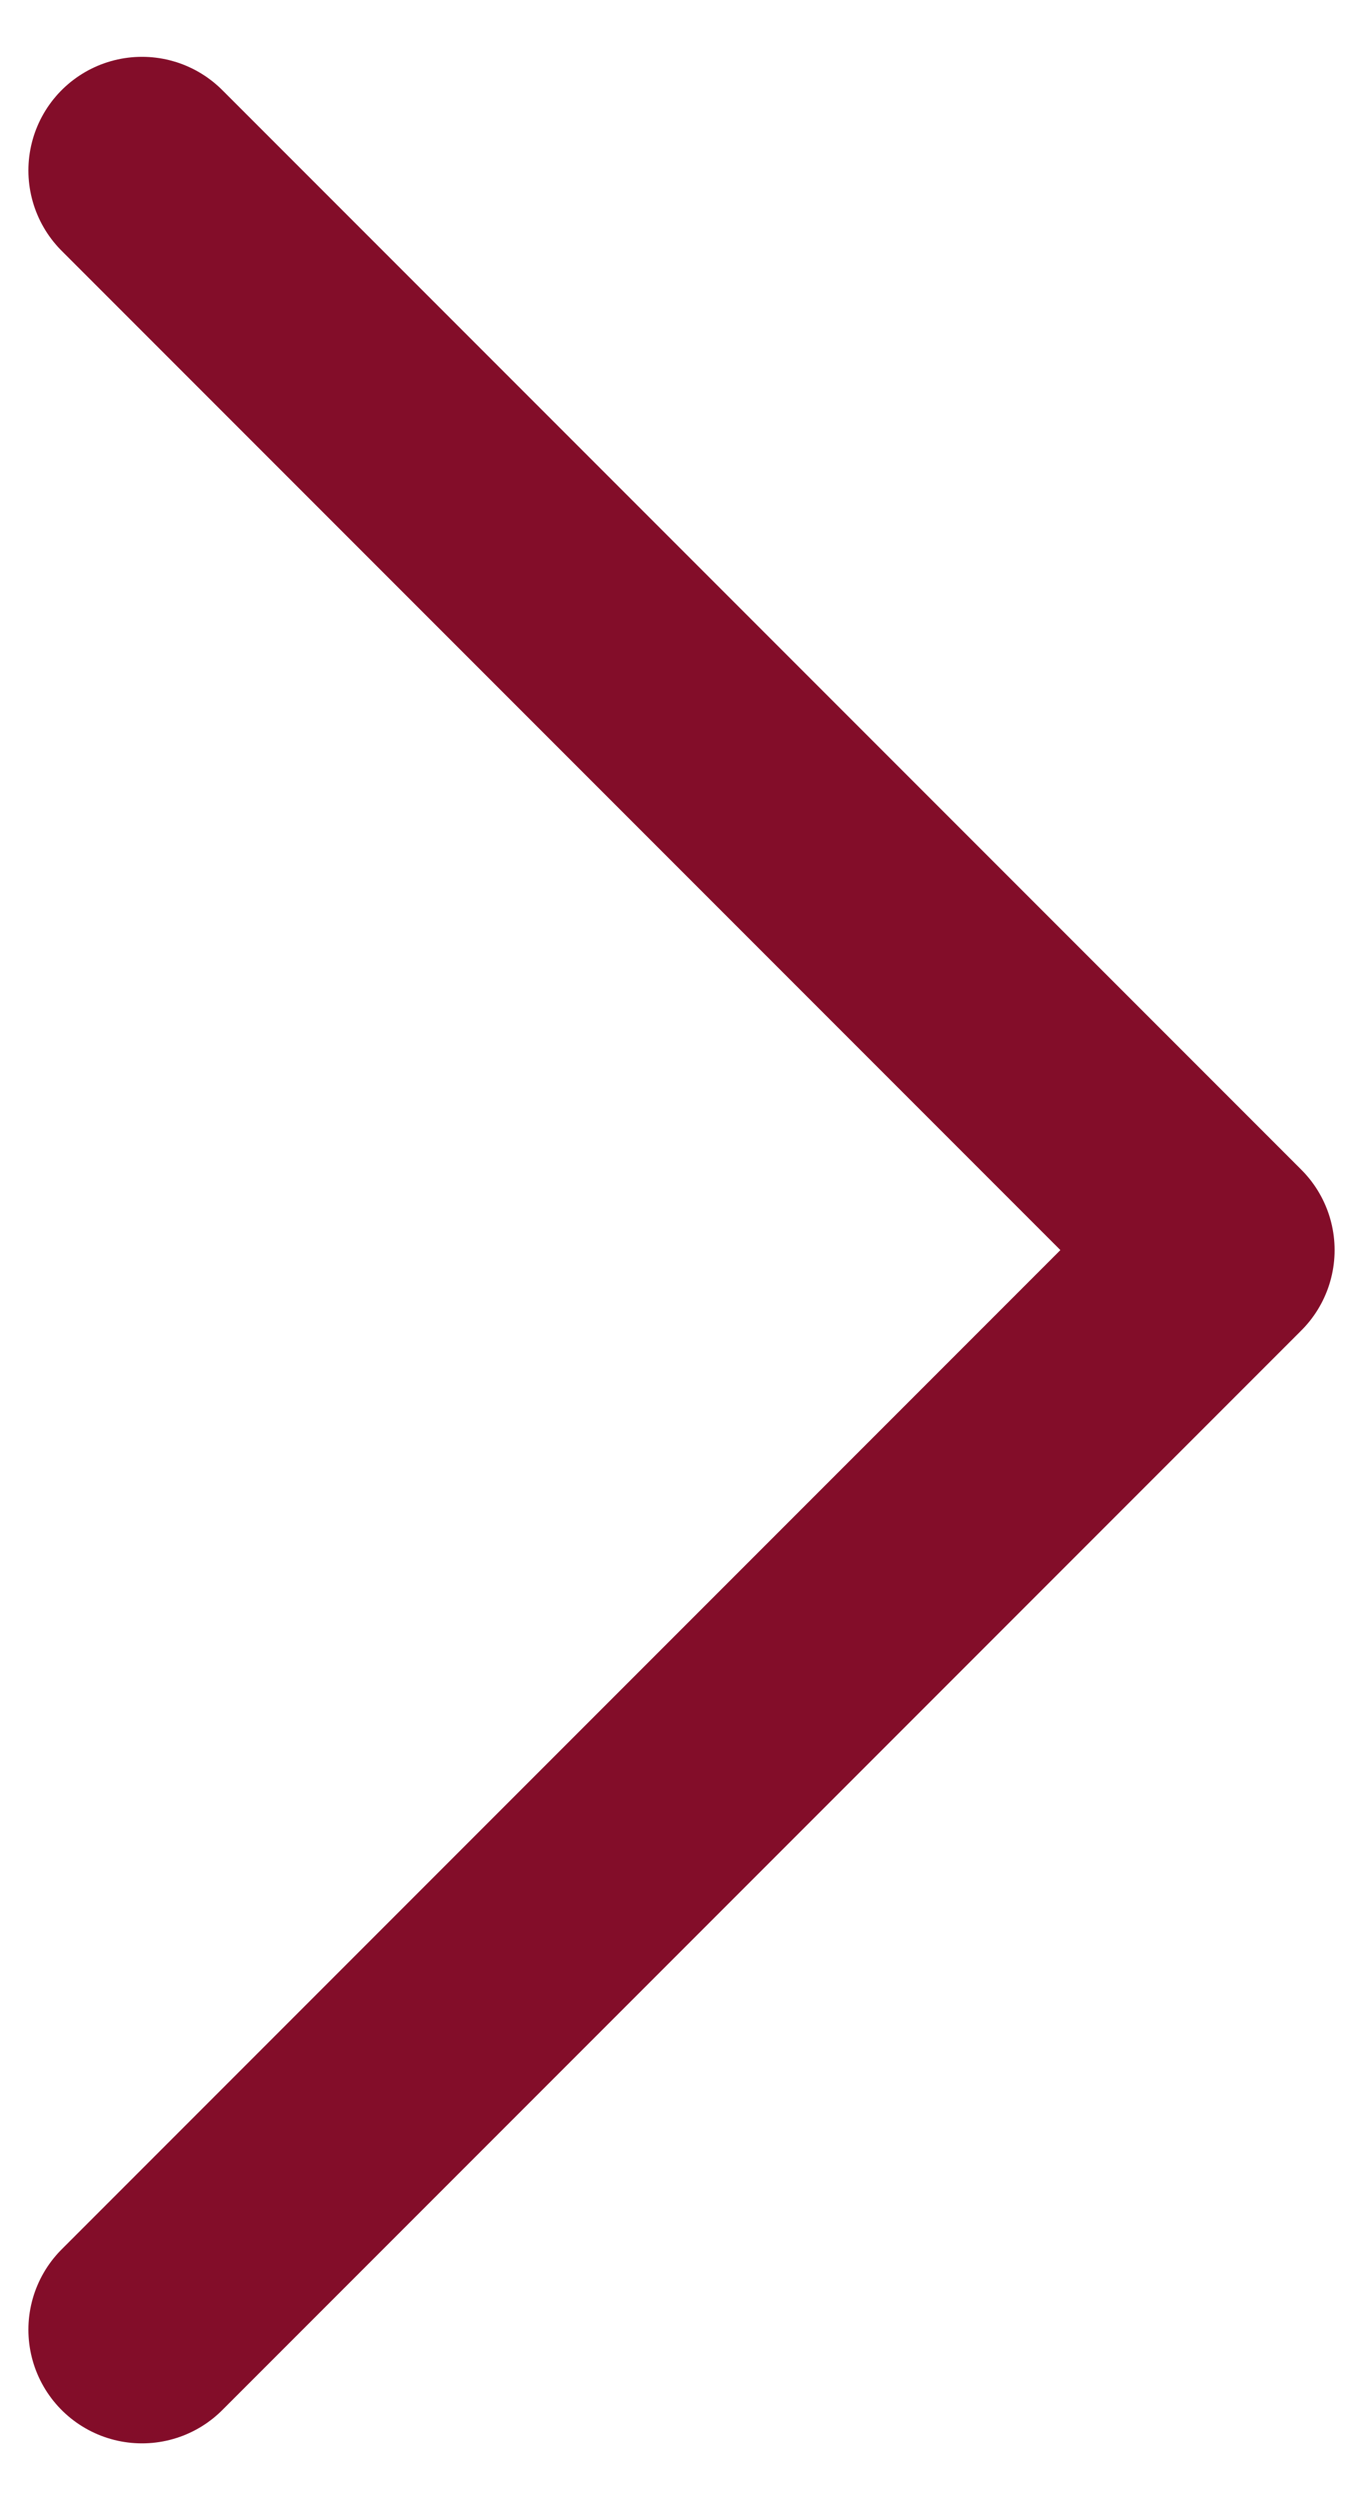
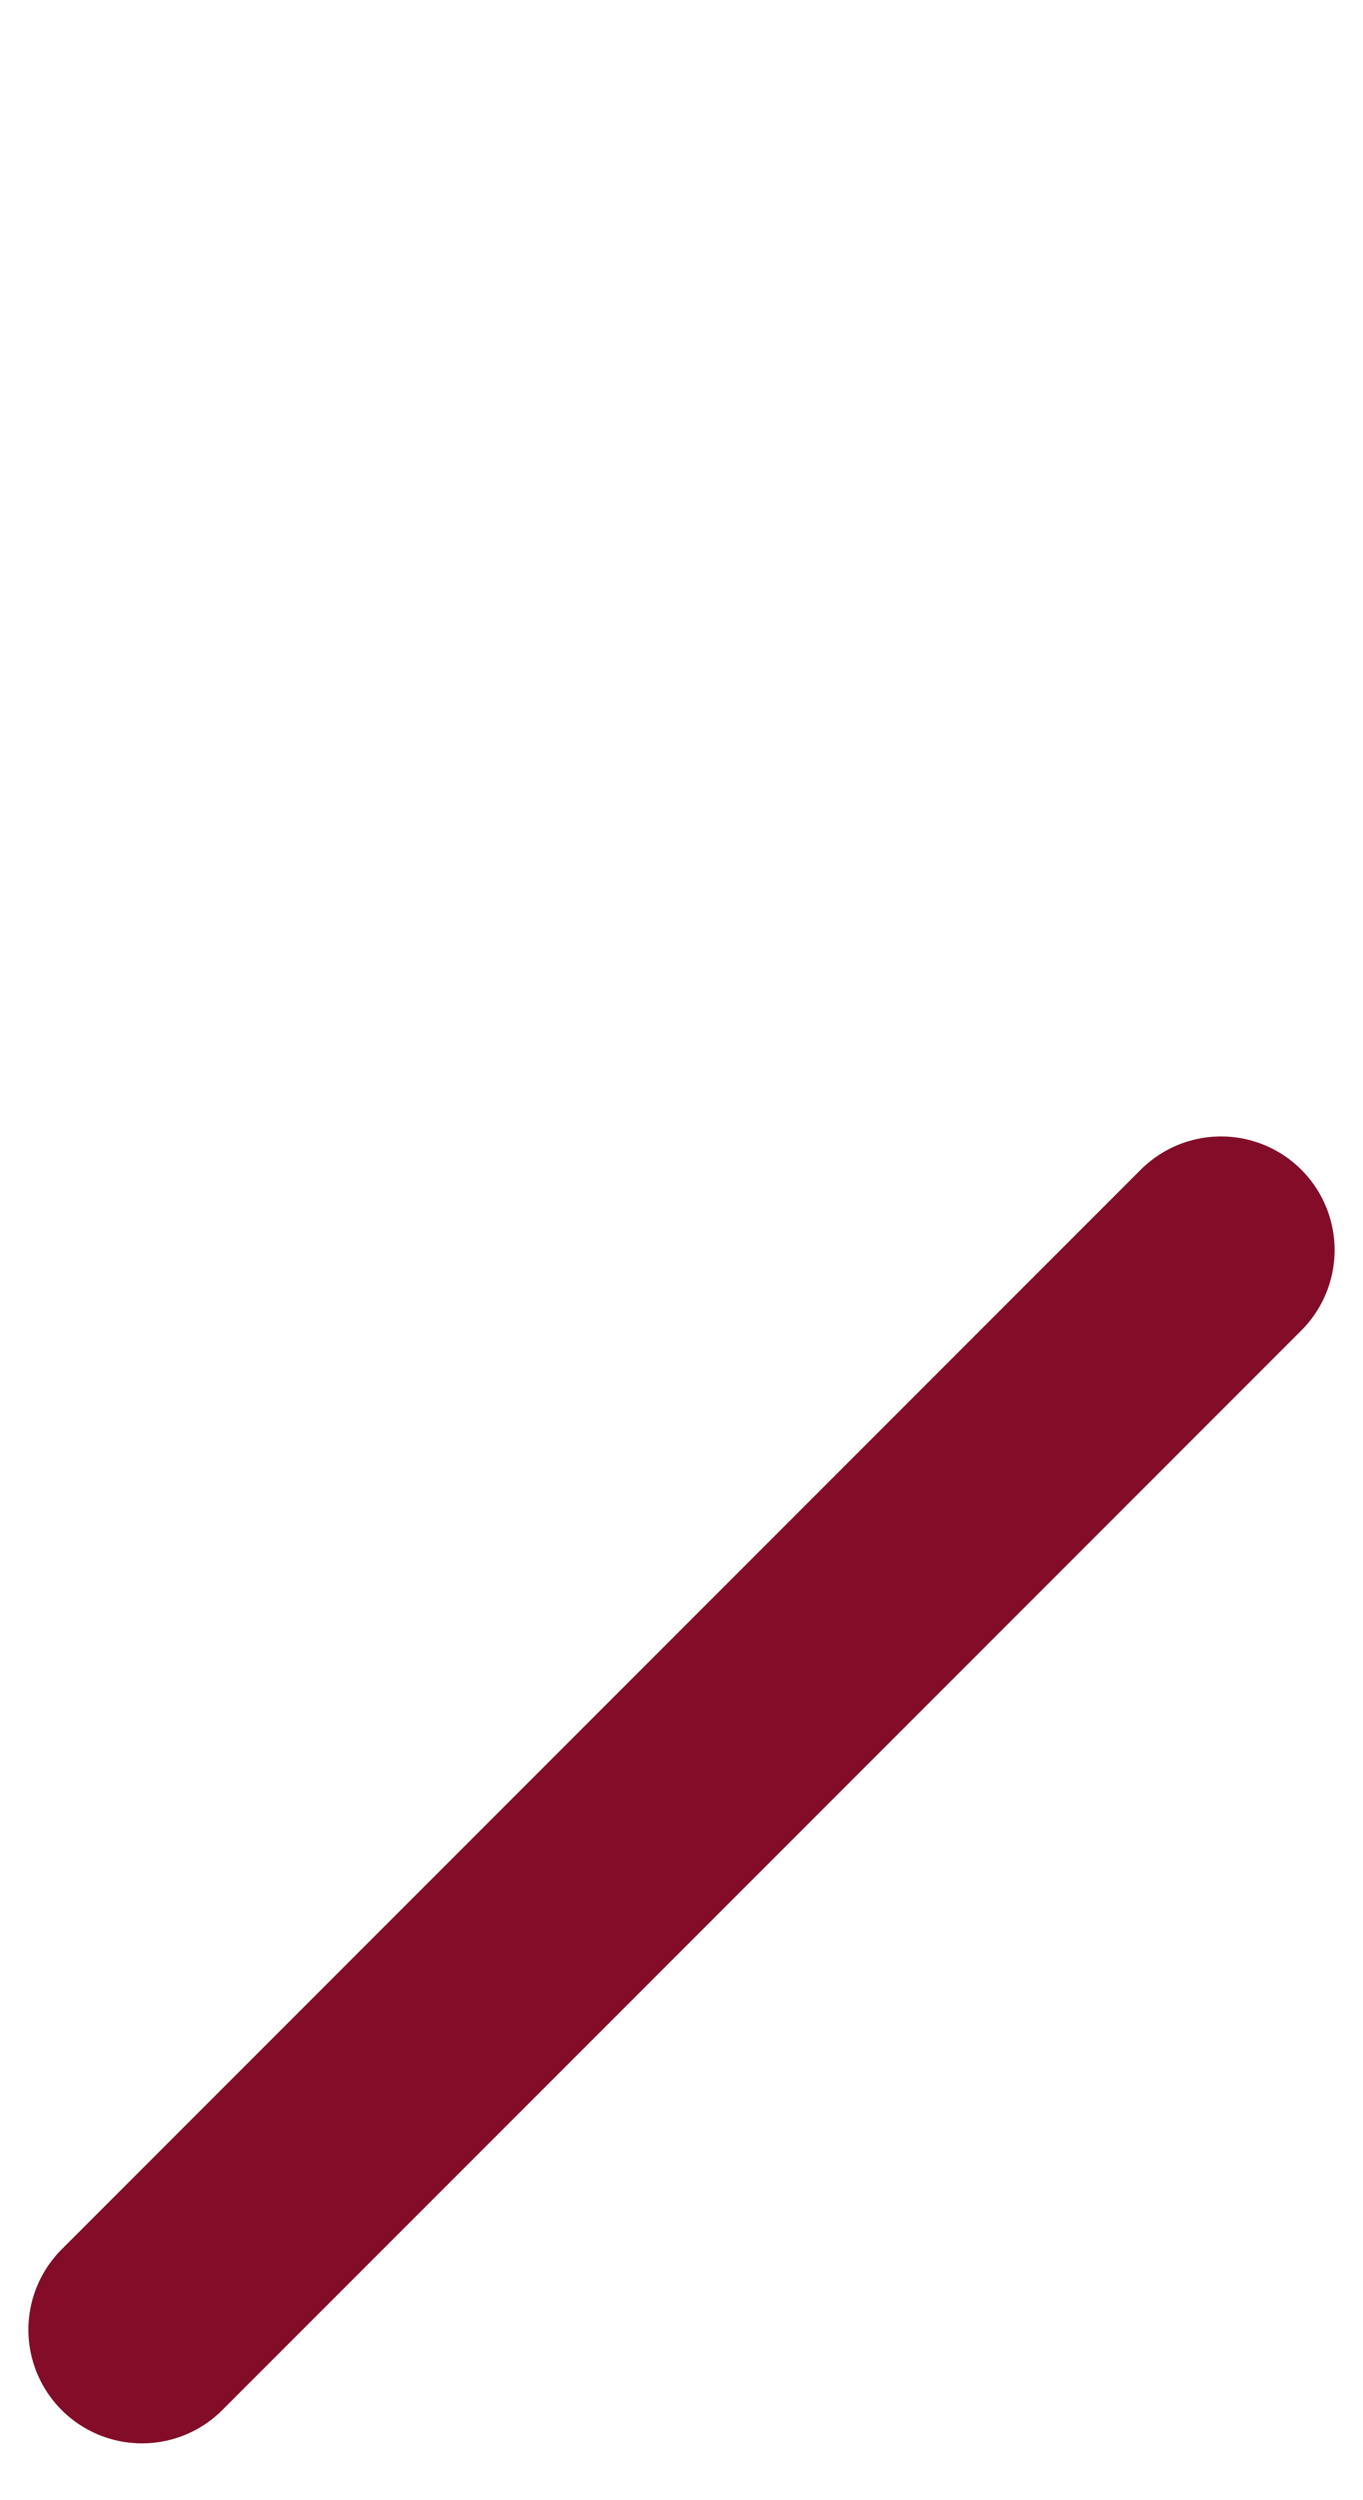
<svg xmlns="http://www.w3.org/2000/svg" width="12" height="22" viewBox="0 0 12 22" fill="none">
-   <path d="M1.25 20.5L10.75 11L1.25 1.5" stroke="#830D29" stroke-width="2" stroke-linecap="round" stroke-linejoin="round" />
+   <path d="M1.25 20.5L10.75 11" stroke="#830D29" stroke-width="2" stroke-linecap="round" stroke-linejoin="round" />
</svg>